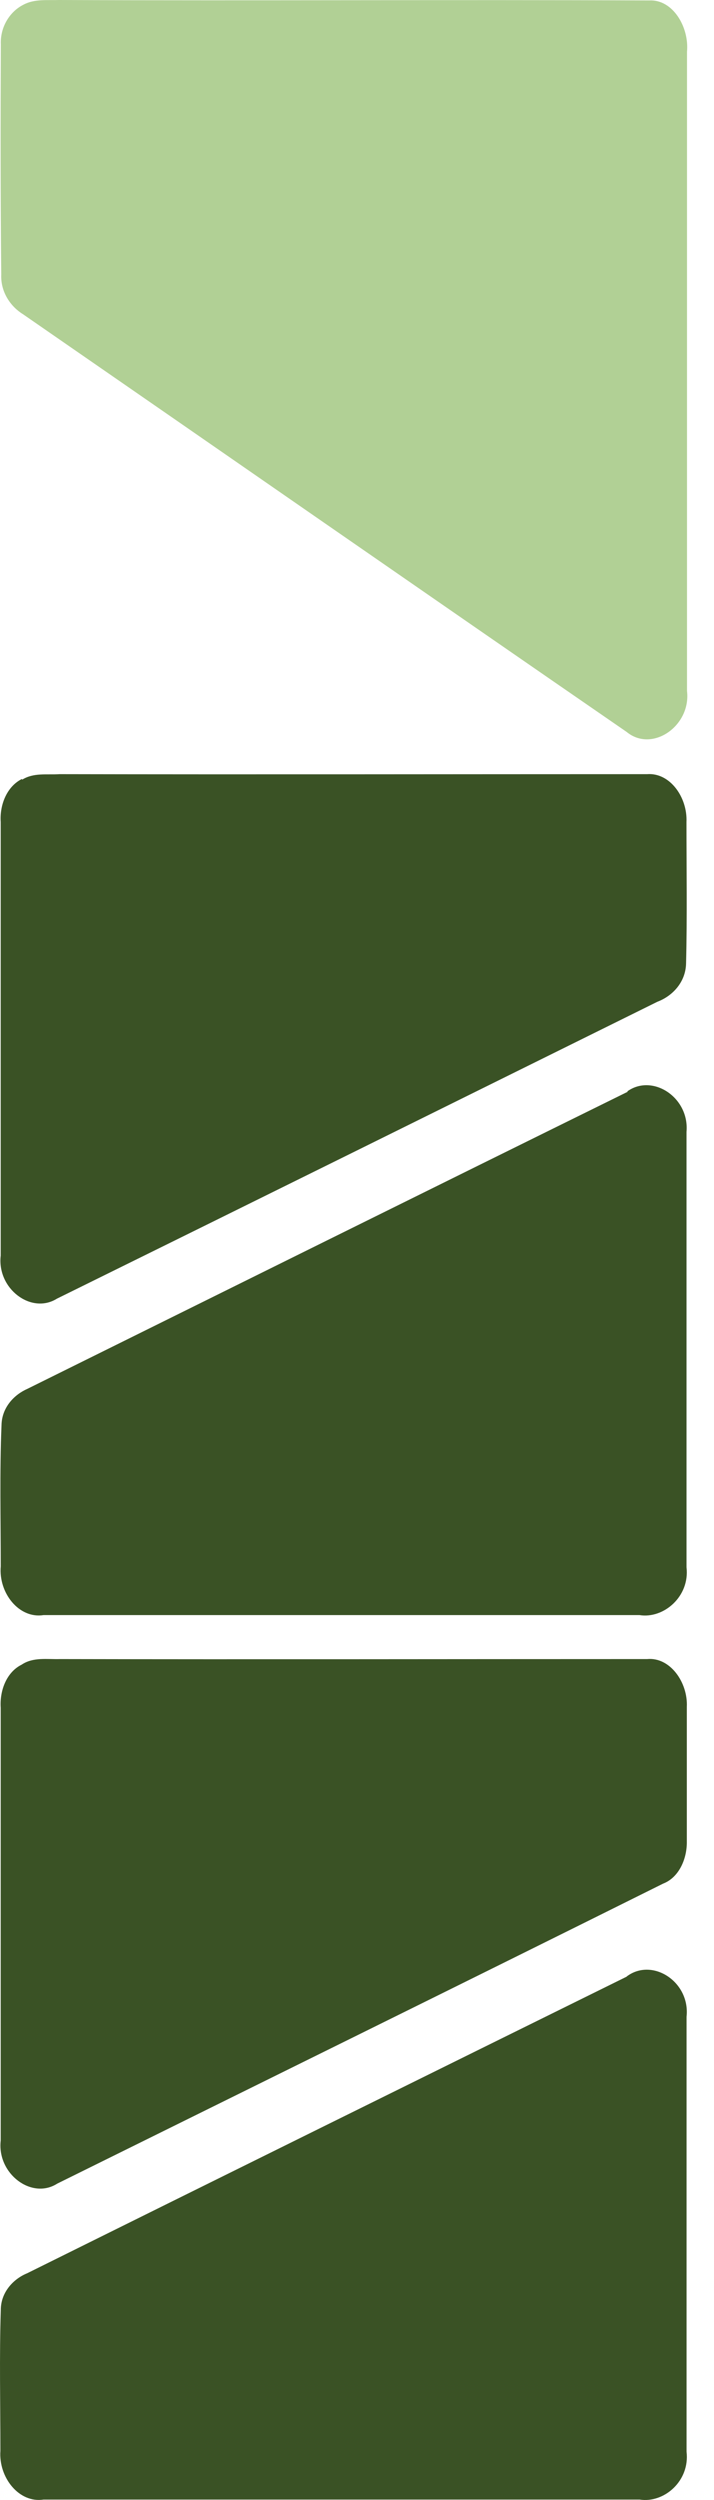
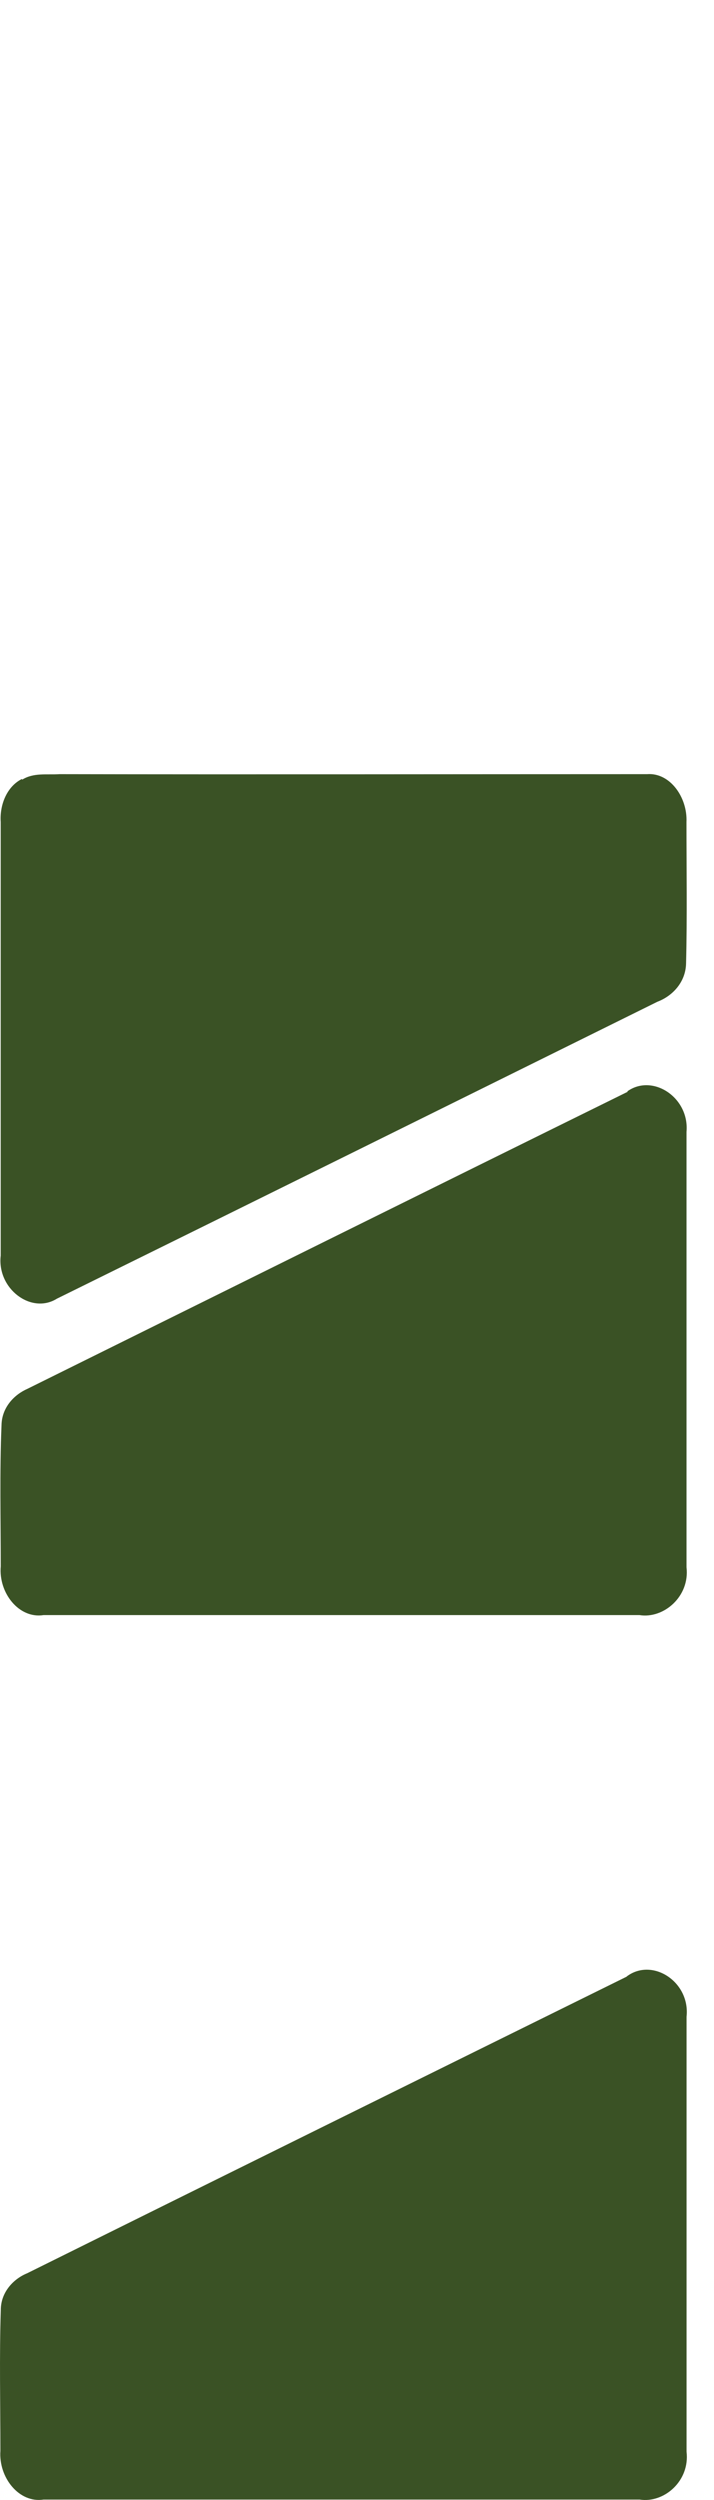
<svg xmlns="http://www.w3.org/2000/svg" width="16" height="56" viewBox="0 0 16 56" fill="none">
  <path d="M0.495 17.466C0.752 17.302 1.052 17.36 1.334 17.341C5.726 17.35 10.118 17.341 14.501 17.341C15.014 17.302 15.408 17.862 15.383 18.413C15.383 19.465 15.4 20.527 15.374 21.579C15.366 22.004 15.066 22.313 14.732 22.439C10.246 24.659 5.76 26.88 1.274 29.091C0.701 29.448 -0.07 28.869 0.016 28.126C0.016 24.891 0.016 21.647 0.016 18.413C-0.01 18.017 0.161 17.611 0.495 17.447V17.466Z" fill="#3A5225" />
-   <path d="M14.057 24.447C14.622 24.041 15.452 24.582 15.384 25.354C15.384 28.608 15.384 31.852 15.384 35.106C15.461 35.763 14.87 36.265 14.331 36.178C9.879 36.178 5.427 36.178 0.976 36.178C0.428 36.265 -0.035 35.685 0.017 35.087C0.017 34.034 -0.009 32.972 0.034 31.92C0.042 31.534 0.308 31.244 0.616 31.109C5.102 28.888 9.579 26.667 14.065 24.456L14.057 24.447Z" fill="#3A5225" />
-   <path d="M0.486 37.288C0.743 37.114 1.06 37.172 1.343 37.163C5.726 37.172 10.109 37.163 14.501 37.163C15.014 37.114 15.417 37.684 15.391 38.234C15.391 39.239 15.391 40.233 15.391 41.237C15.4 41.643 15.211 42.058 14.86 42.193C10.34 44.443 5.811 46.673 1.283 48.913C0.709 49.28 -0.07 48.691 0.016 47.948C0.016 44.713 0.016 41.479 0.016 38.254C-0.01 37.858 0.153 37.452 0.486 37.288Z" fill="#3A5225" />
+   <path d="M14.057 24.447C14.622 24.041 15.452 24.582 15.384 25.354C15.384 28.608 15.384 31.852 15.384 35.106C15.461 35.763 14.87 36.265 14.331 36.178C9.879 36.178 5.427 36.178 0.976 36.178C0.428 36.265 -0.035 35.685 0.017 35.087C0.017 34.034 -0.009 32.972 0.034 31.92C0.042 31.534 0.308 31.244 0.616 31.109C5.102 28.888 9.579 26.667 14.065 24.456L14.057 24.447" fill="#3A5225" />
  <path d="M14.049 44.269C14.623 43.844 15.47 44.394 15.385 45.176C15.385 48.42 15.385 51.674 15.385 54.918C15.462 55.575 14.88 56.077 14.332 55.99C9.88 55.99 5.428 55.99 0.977 55.99C0.429 56.077 -0.034 55.498 0.009 54.899C0.009 53.847 -0.016 52.794 0.018 51.742C0.018 51.346 0.3 51.047 0.609 50.921C5.086 48.7 9.563 46.489 14.041 44.278L14.049 44.269Z" fill="#3A5225" />
-   <path d="M0.524 0.106C0.773 -0.029 1.064 0.01 1.329 0C5.738 0.019 10.138 -0.01 14.547 0.01C15.078 -0.019 15.446 0.608 15.395 1.159C15.395 5.928 15.395 10.708 15.395 15.477C15.489 16.259 14.616 16.868 14.042 16.395C9.531 13.286 5.027 10.157 0.516 7.039C0.233 6.865 0.011 6.537 0.028 6.15C0.011 4.432 0.011 2.713 0.019 0.994C0.002 0.608 0.216 0.261 0.524 0.106Z" fill="#B1D095" />
</svg>